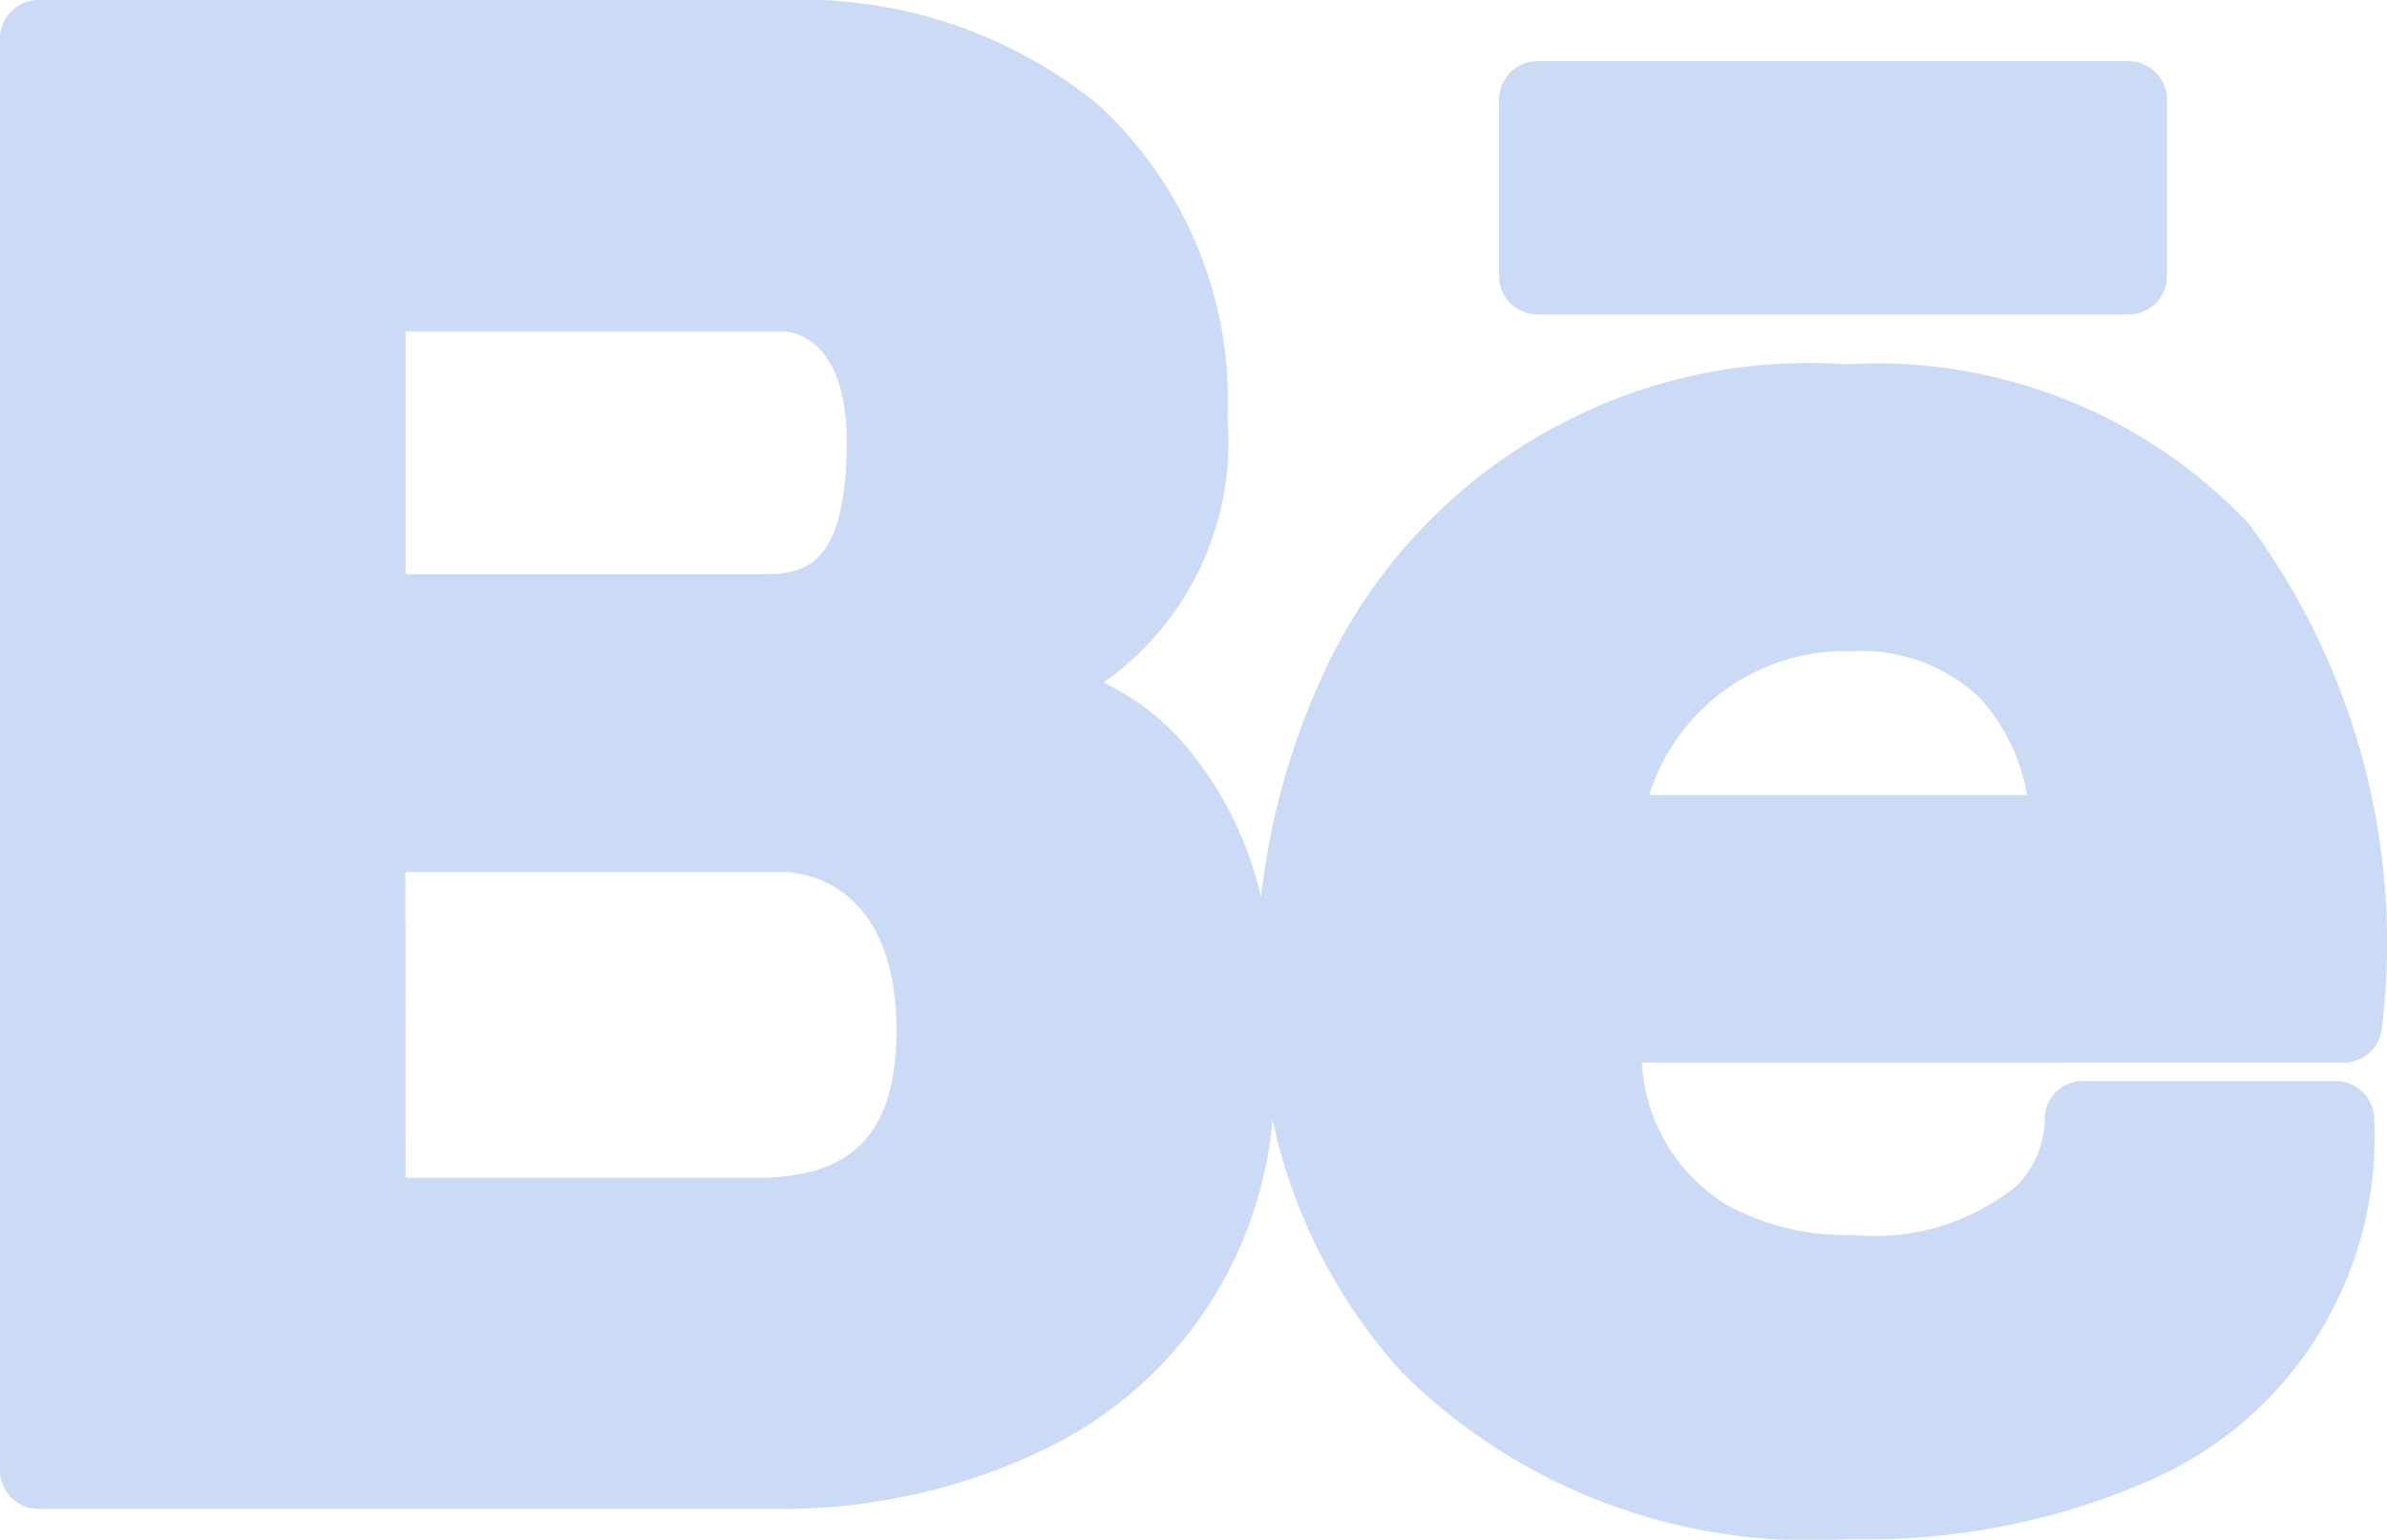
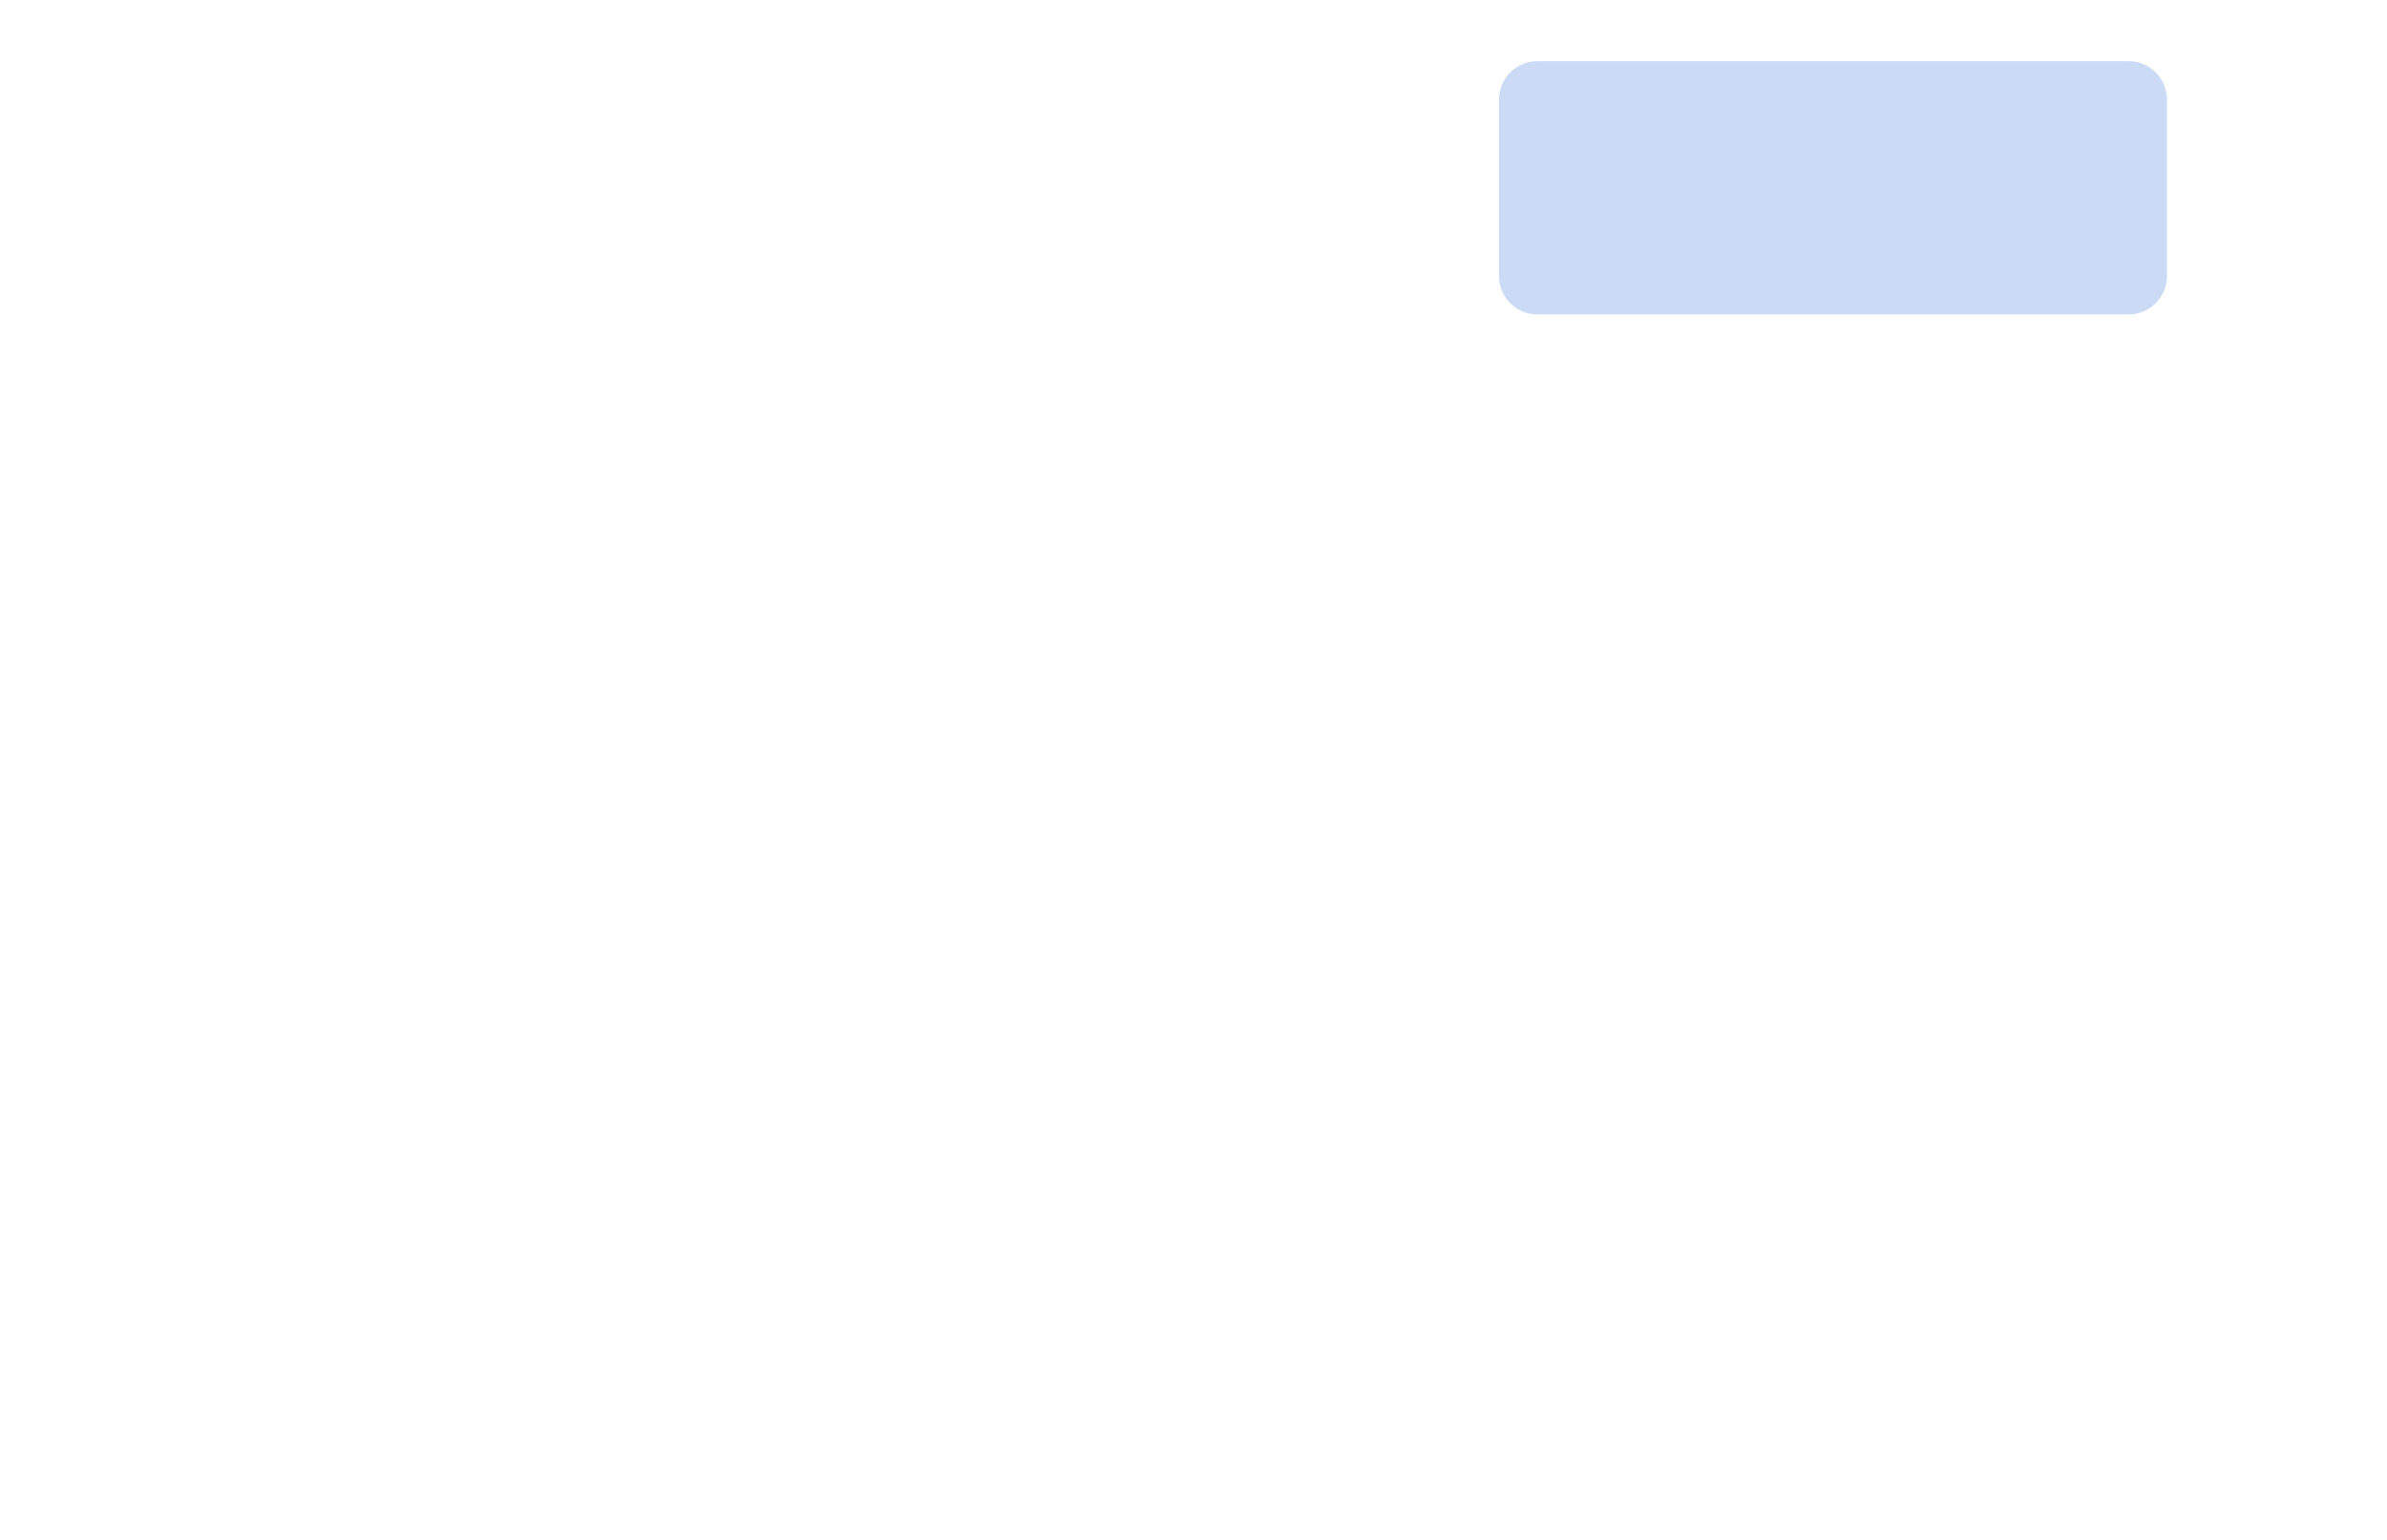
<svg xmlns="http://www.w3.org/2000/svg" width="11" height="7.096" viewBox="0 0 11 7.096">
  <defs>
    <style>
            .cls-1{fill:#cbdaf5}
        </style>
  </defs>
  <g id="behance_1_" transform="translate(0 -90.866)">
-     <path id="Path_45627" d="M8.506 92.545a2.46 2.46 0 0 0-2.379 1.366A3.341 3.341 0 0 0 5.811 95a1.65 1.65 0 0 0-.379-.734 1.184 1.184 0 0 0-.346-.255 1.353 1.353 0 0 0 .571-1.211 1.855 1.855 0 0 0-.6-1.455 2.161 2.161 0 0 0-1.442-.479H.177a.177.177 0 0 0-.177.177v6.6a.177.177 0 0 0 .177.177h3.458a2.792 2.792 0 0 0 1.2-.285 1.864 1.864 0 0 0 1.029-1.509 2.516 2.516 0 0 0 .6 1.168 2.668 2.668 0 0 0 2.036.766h.095a3.245 3.245 0 0 0 1.318-.274 1.725 1.725 0 0 0 1.028-1.661.177.177 0 0 0-.177-.177H9.6a.175.175 0 0 0-.177.184.446.446 0 0 1-.131.3 1.04 1.04 0 0 1-.75.226H8.5a1.137 1.137 0 0 1-.547-.142.822.822 0 0 1-.387-.653H10.8a.177.177 0 0 0 .176-.154 3.251 3.251 0 0 0-.611-2.327 2.356 2.356 0 0 0-1.859-.737zM7.6 94.53a.947.947 0 0 1 .932-.663.794.794 0 0 1 .586.21.884.884 0 0 1 .223.453H7.6zm-5.732.355h1.745c.053 0 .518.024.518.729 0 .461-.19.671-.617.68H1.869zm1.624-1.373H1.869v-1.118h1.74c.049 0 .293.036.293.51-.002.608-.218.608-.409.608z" class="cls-1" />
    <path id="Path_45628" d="M321.734 105.16h2.724a.177.177 0 0 0 .177-.177v-.813a.177.177 0 0 0-.177-.177h-2.724a.177.177 0 0 0-.177.177v.813a.177.177 0 0 0 .177.177z" class="cls-1" transform="translate(-314.649 -12.845)" />
  </g>
</svg>